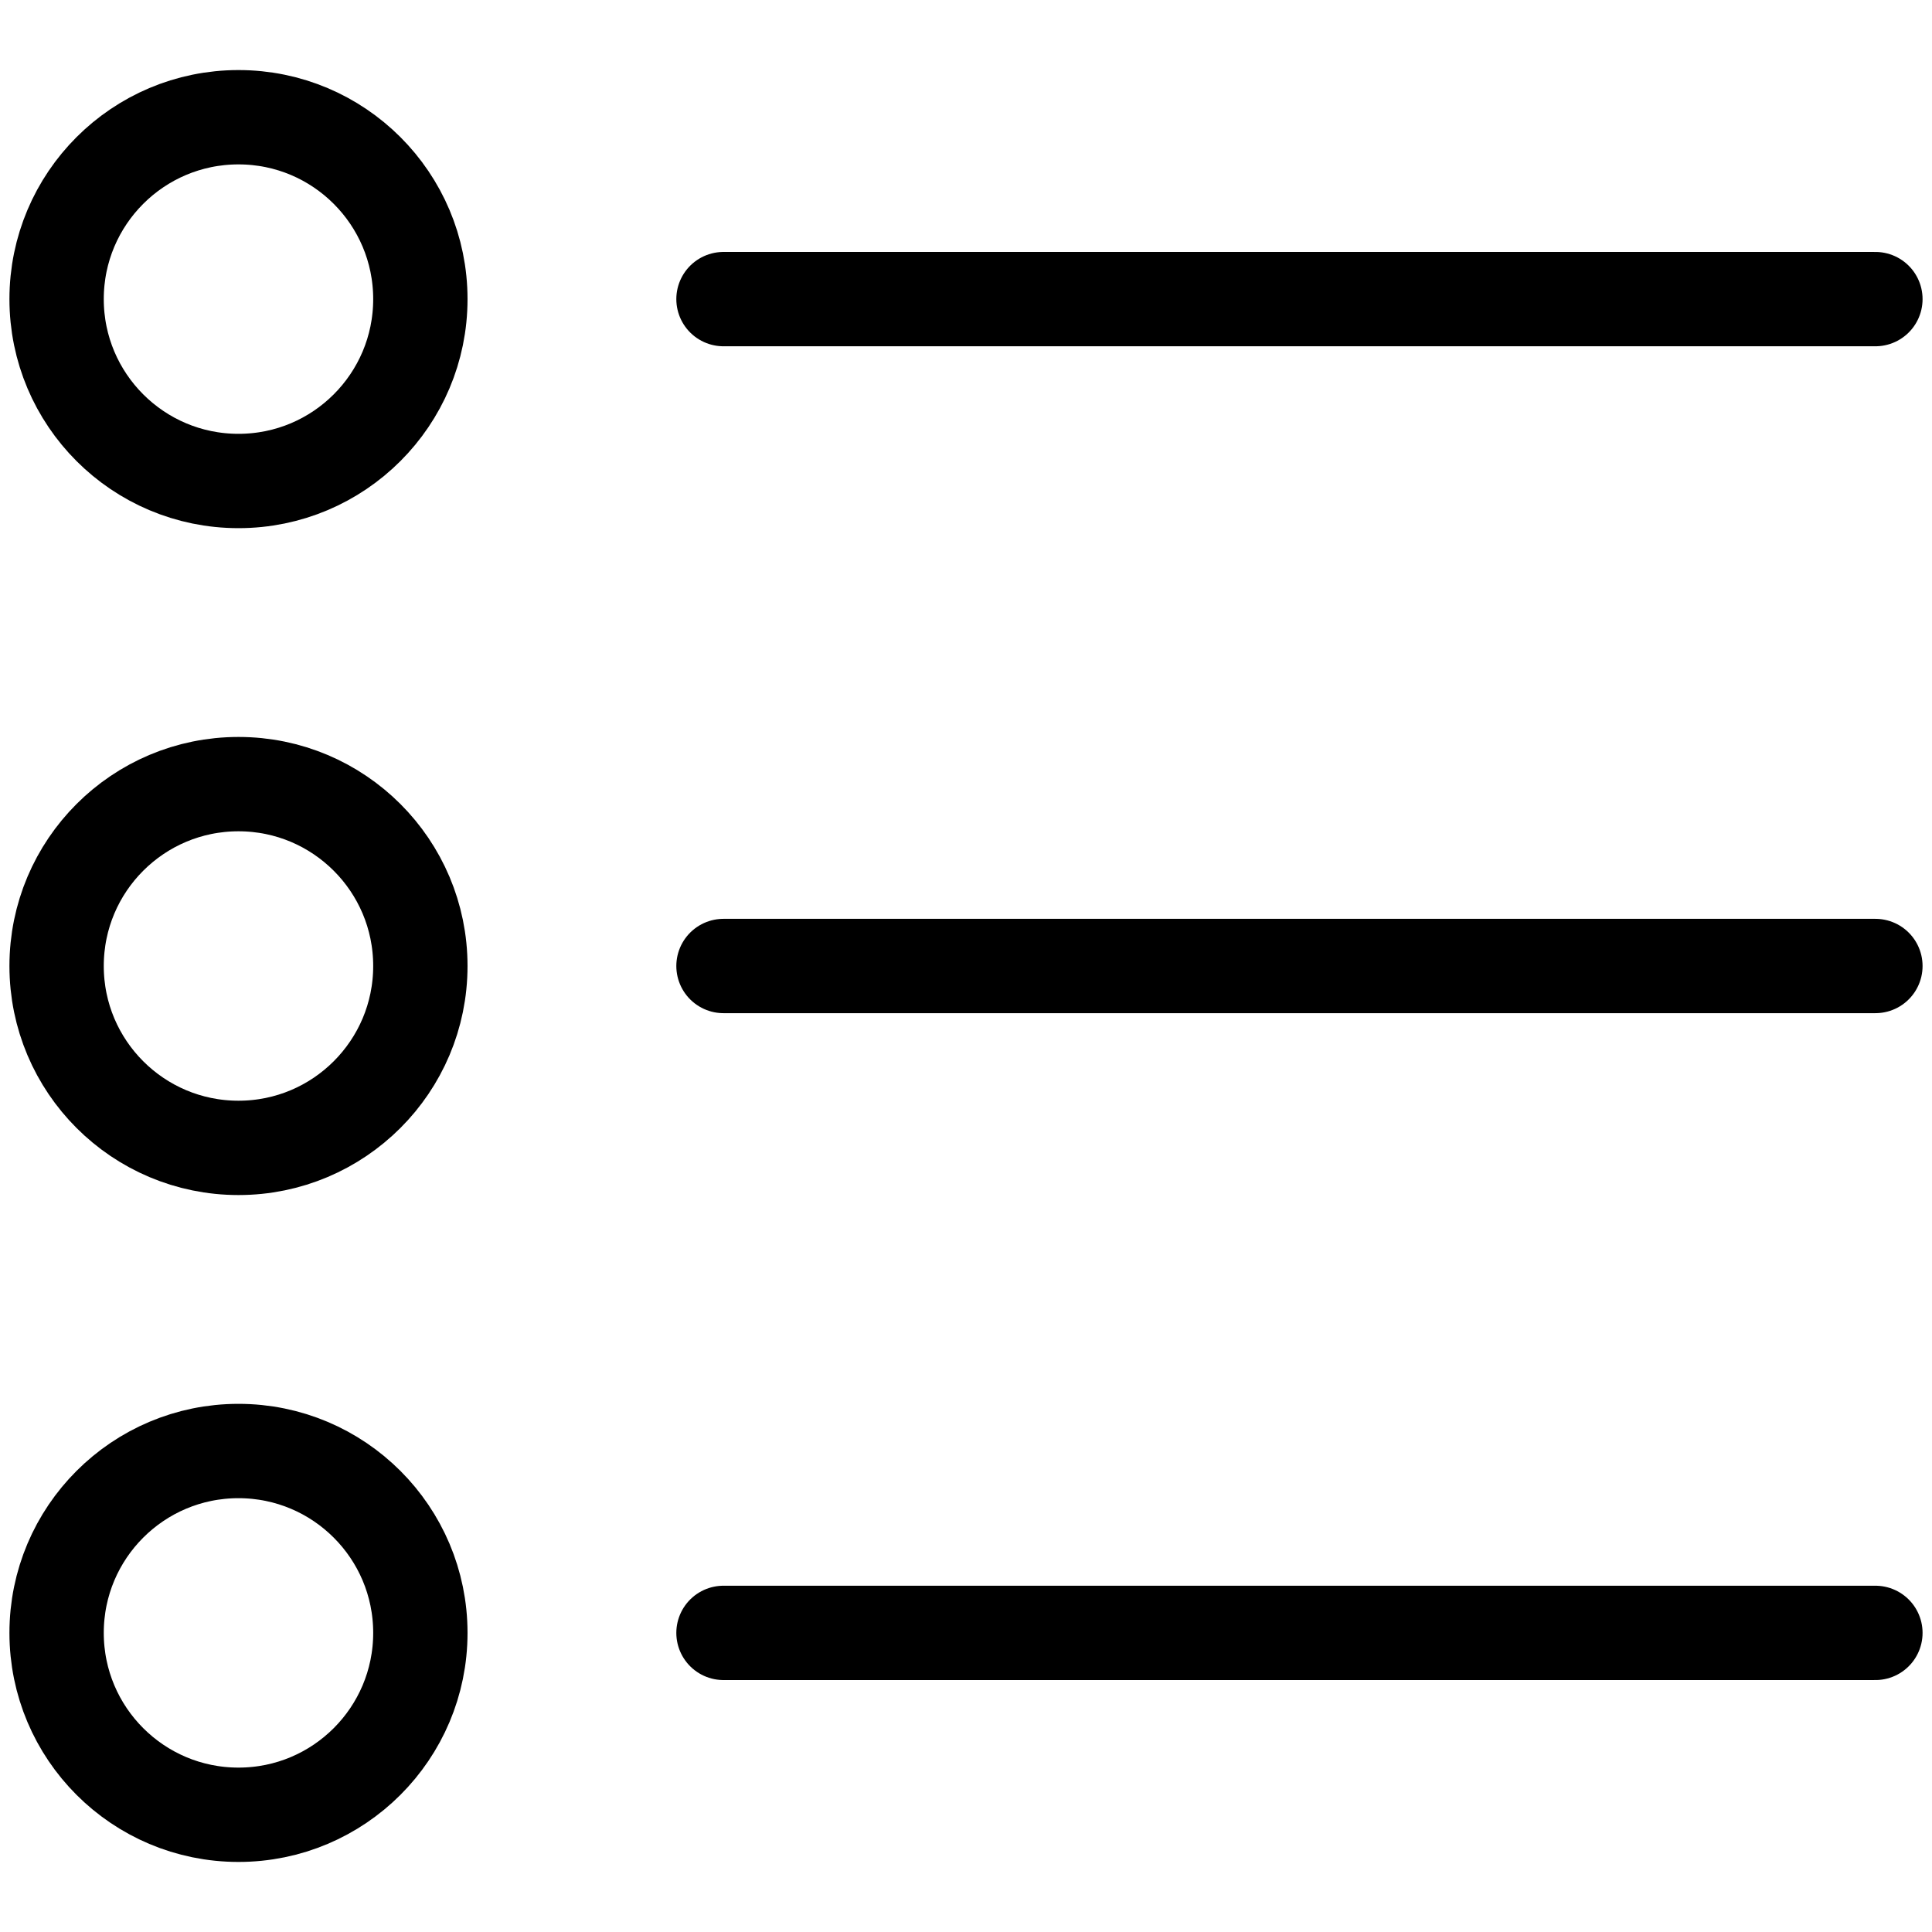
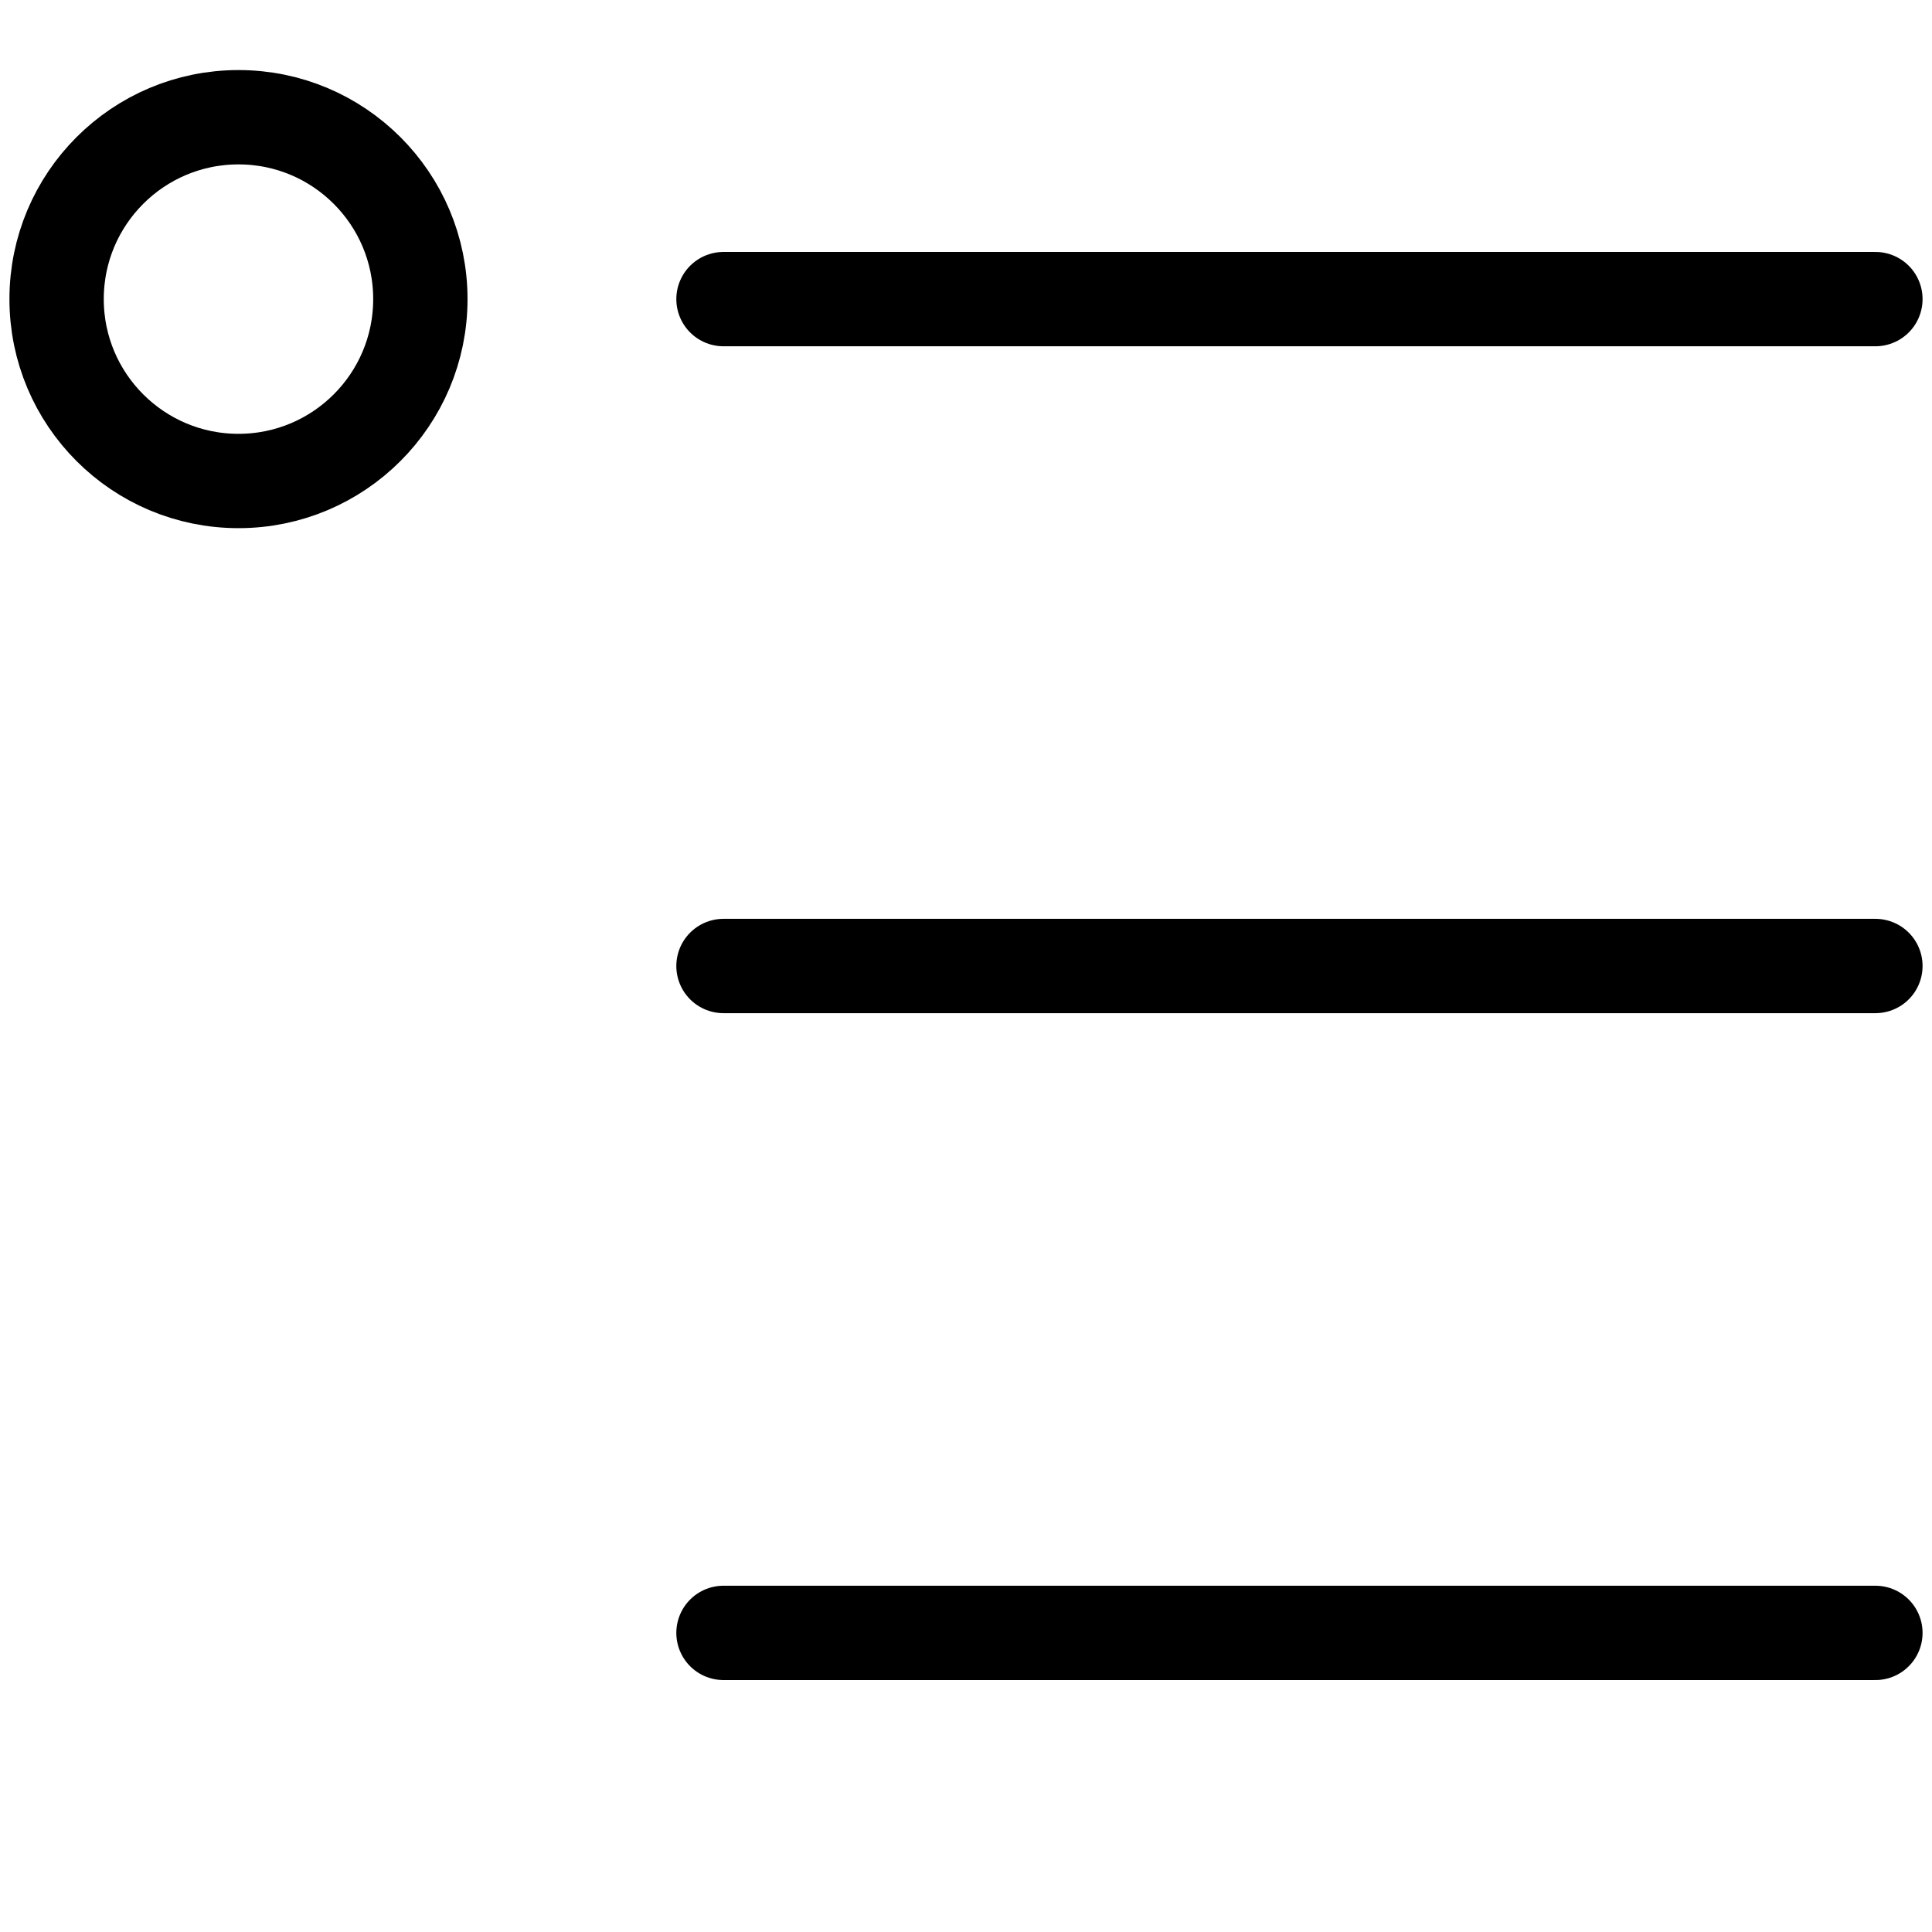
<svg xmlns="http://www.w3.org/2000/svg" version="1.1" width="512" height="512" x="0" y="0" viewBox="0 0 512 512" style="enable-background:new 0 0 512 512" xml:space="preserve" class="">
  <g>
    <path d="M191.733 79.267H497M191.733 256H497M191.733 432.733H497" style="stroke-width: 25; stroke-linecap: round; stroke-linejoin: round; stroke-miterlimit: 10;" fill="none" stroke="#000000" stroke-width="25" stroke-linecap="round" stroke-linejoin="round" stroke-miterlimit="10" data-original="#000000" class="" />
    <circle cx="63.2" cy="79.267" r="48.2" style="stroke-width: 25; stroke-linecap: round; stroke-linejoin: round; stroke-miterlimit: 10;" fill="none" stroke="#000000" stroke-width="25" stroke-linecap="round" stroke-linejoin="round" stroke-miterlimit="10" data-original="#000000" class="" />
-     <circle cx="63.2" cy="256" r="48.2" style="stroke-width: 25; stroke-linecap: round; stroke-linejoin: round; stroke-miterlimit: 10;" fill="none" stroke="#000000" stroke-width="25" stroke-linecap="round" stroke-linejoin="round" stroke-miterlimit="10" data-original="#000000" class="" />
-     <circle cx="63.2" cy="432.733" r="48.2" style="stroke-width: 25; stroke-linecap: round; stroke-linejoin: round; stroke-miterlimit: 10;" fill="none" stroke="#000000" stroke-width="25" stroke-linecap="round" stroke-linejoin="round" stroke-miterlimit="10" data-original="#000000" class="" />
  </g>
</svg>